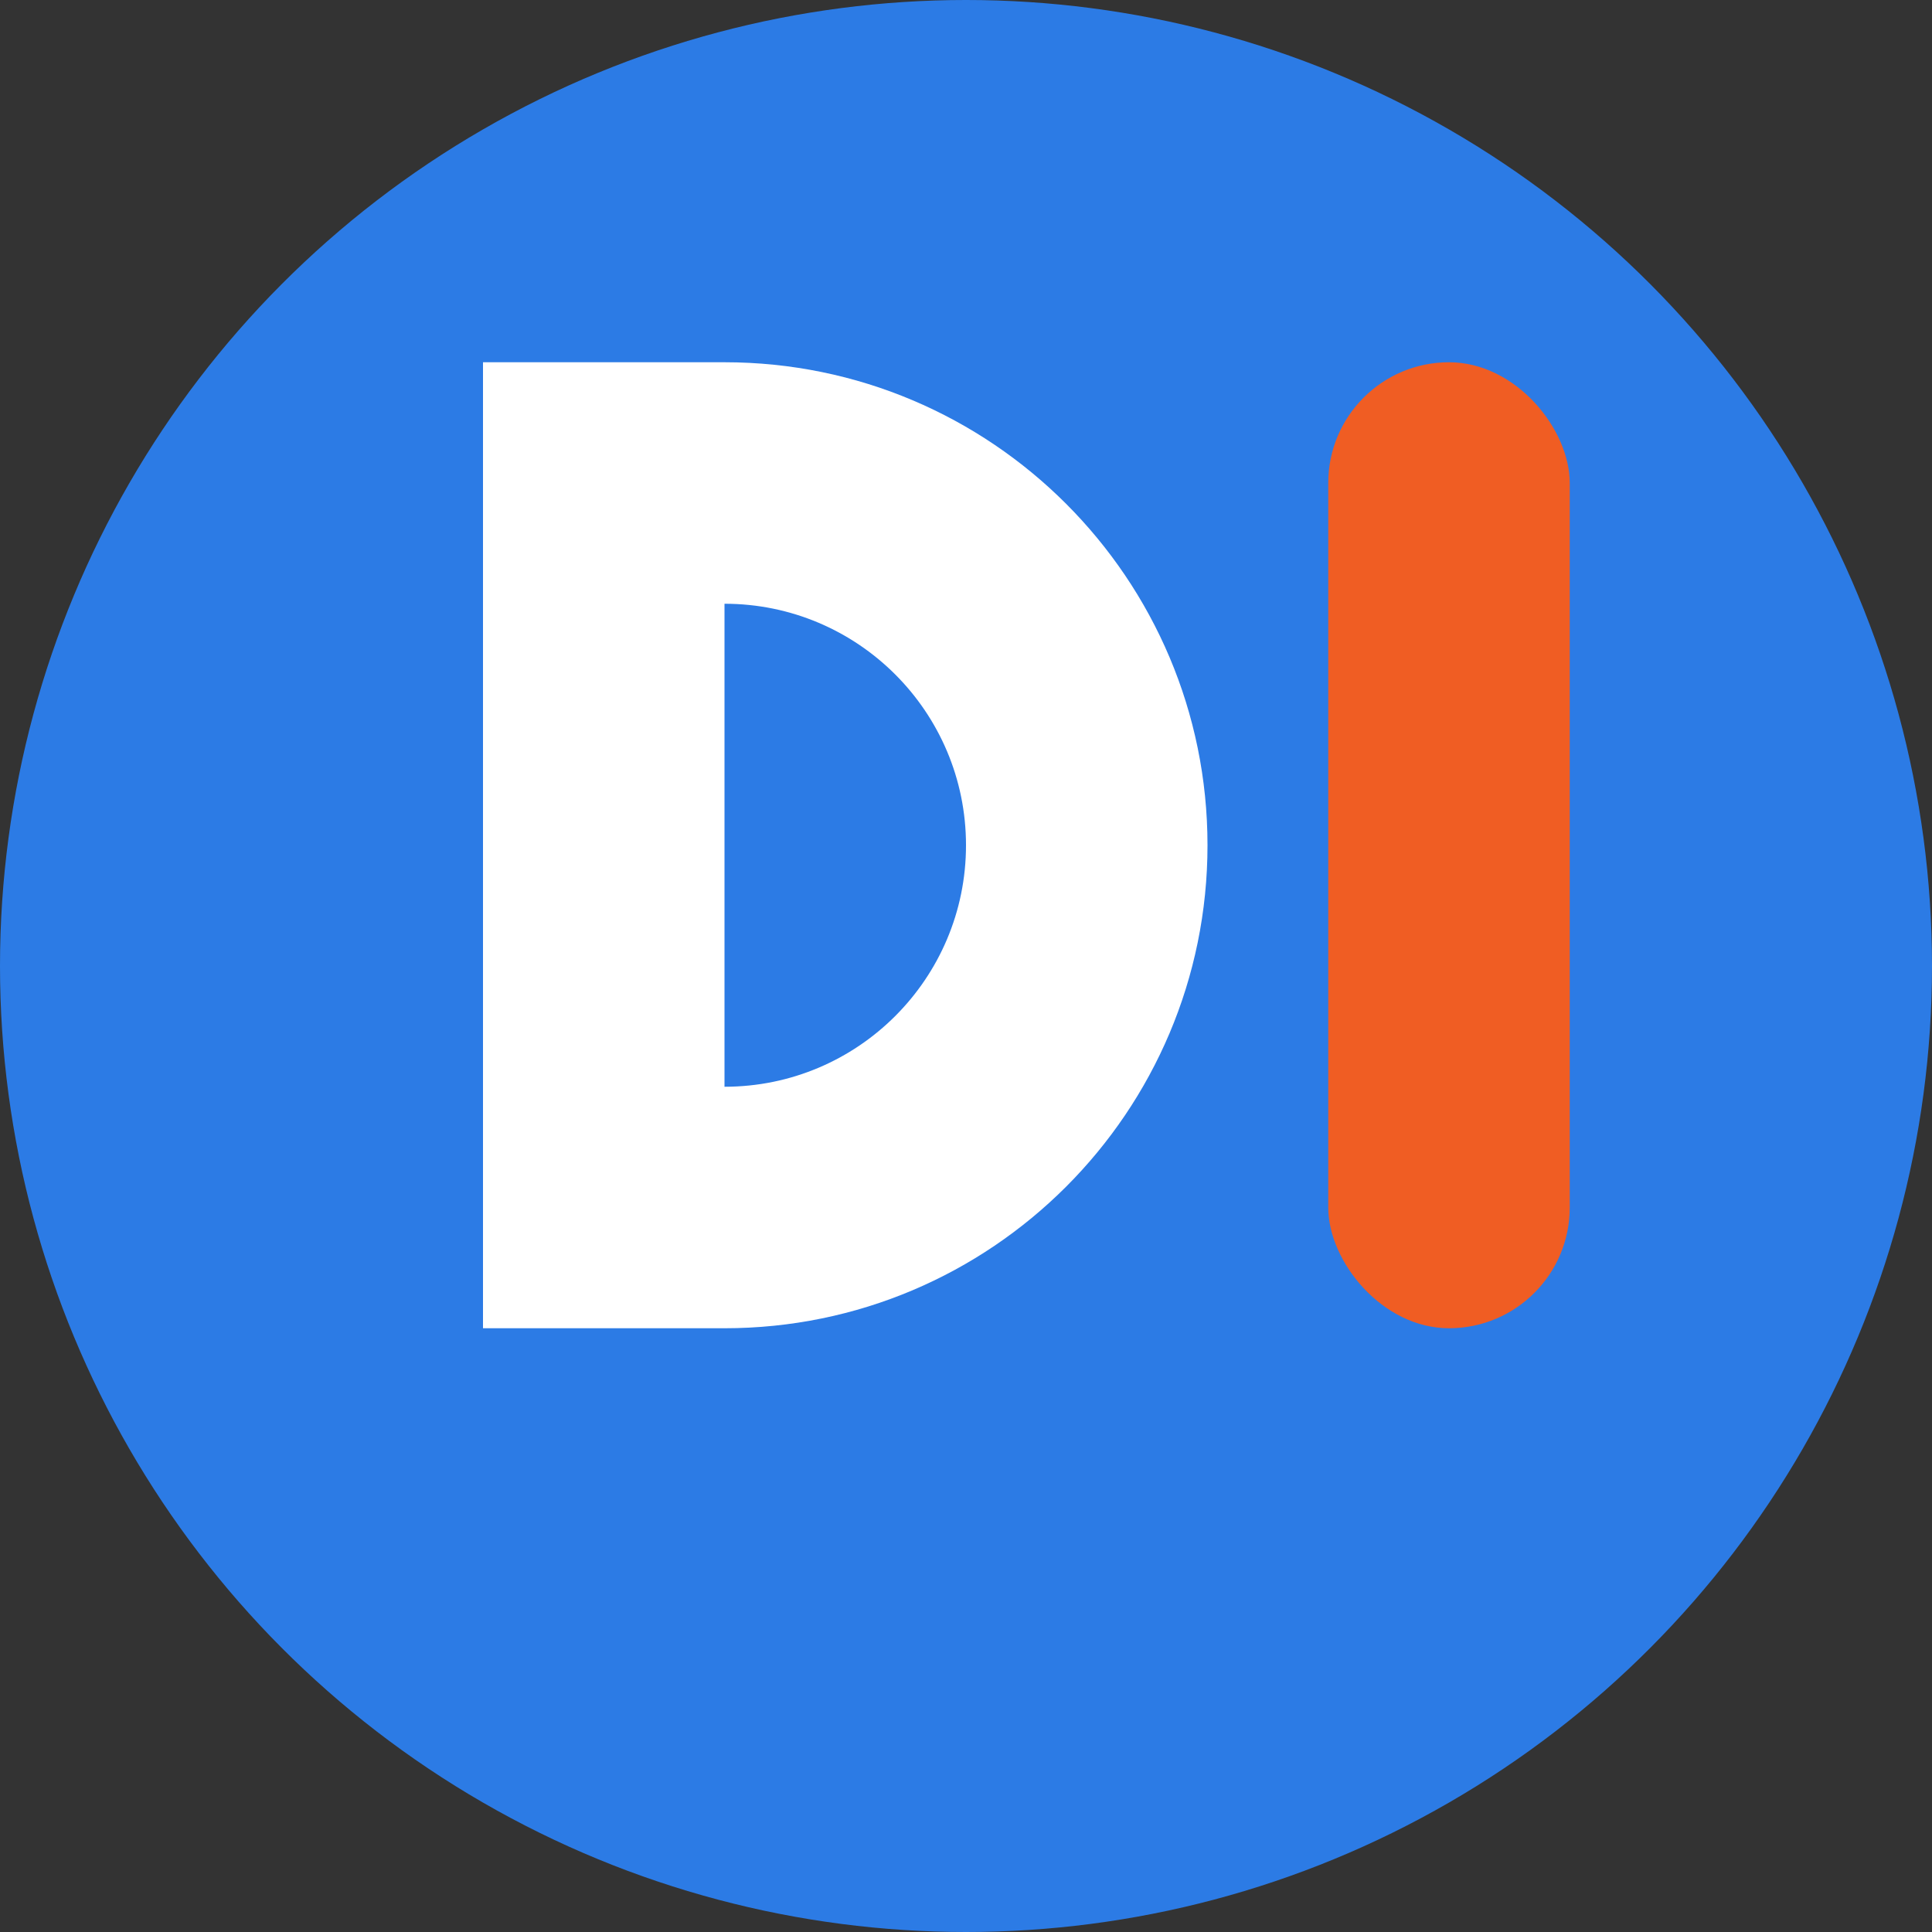
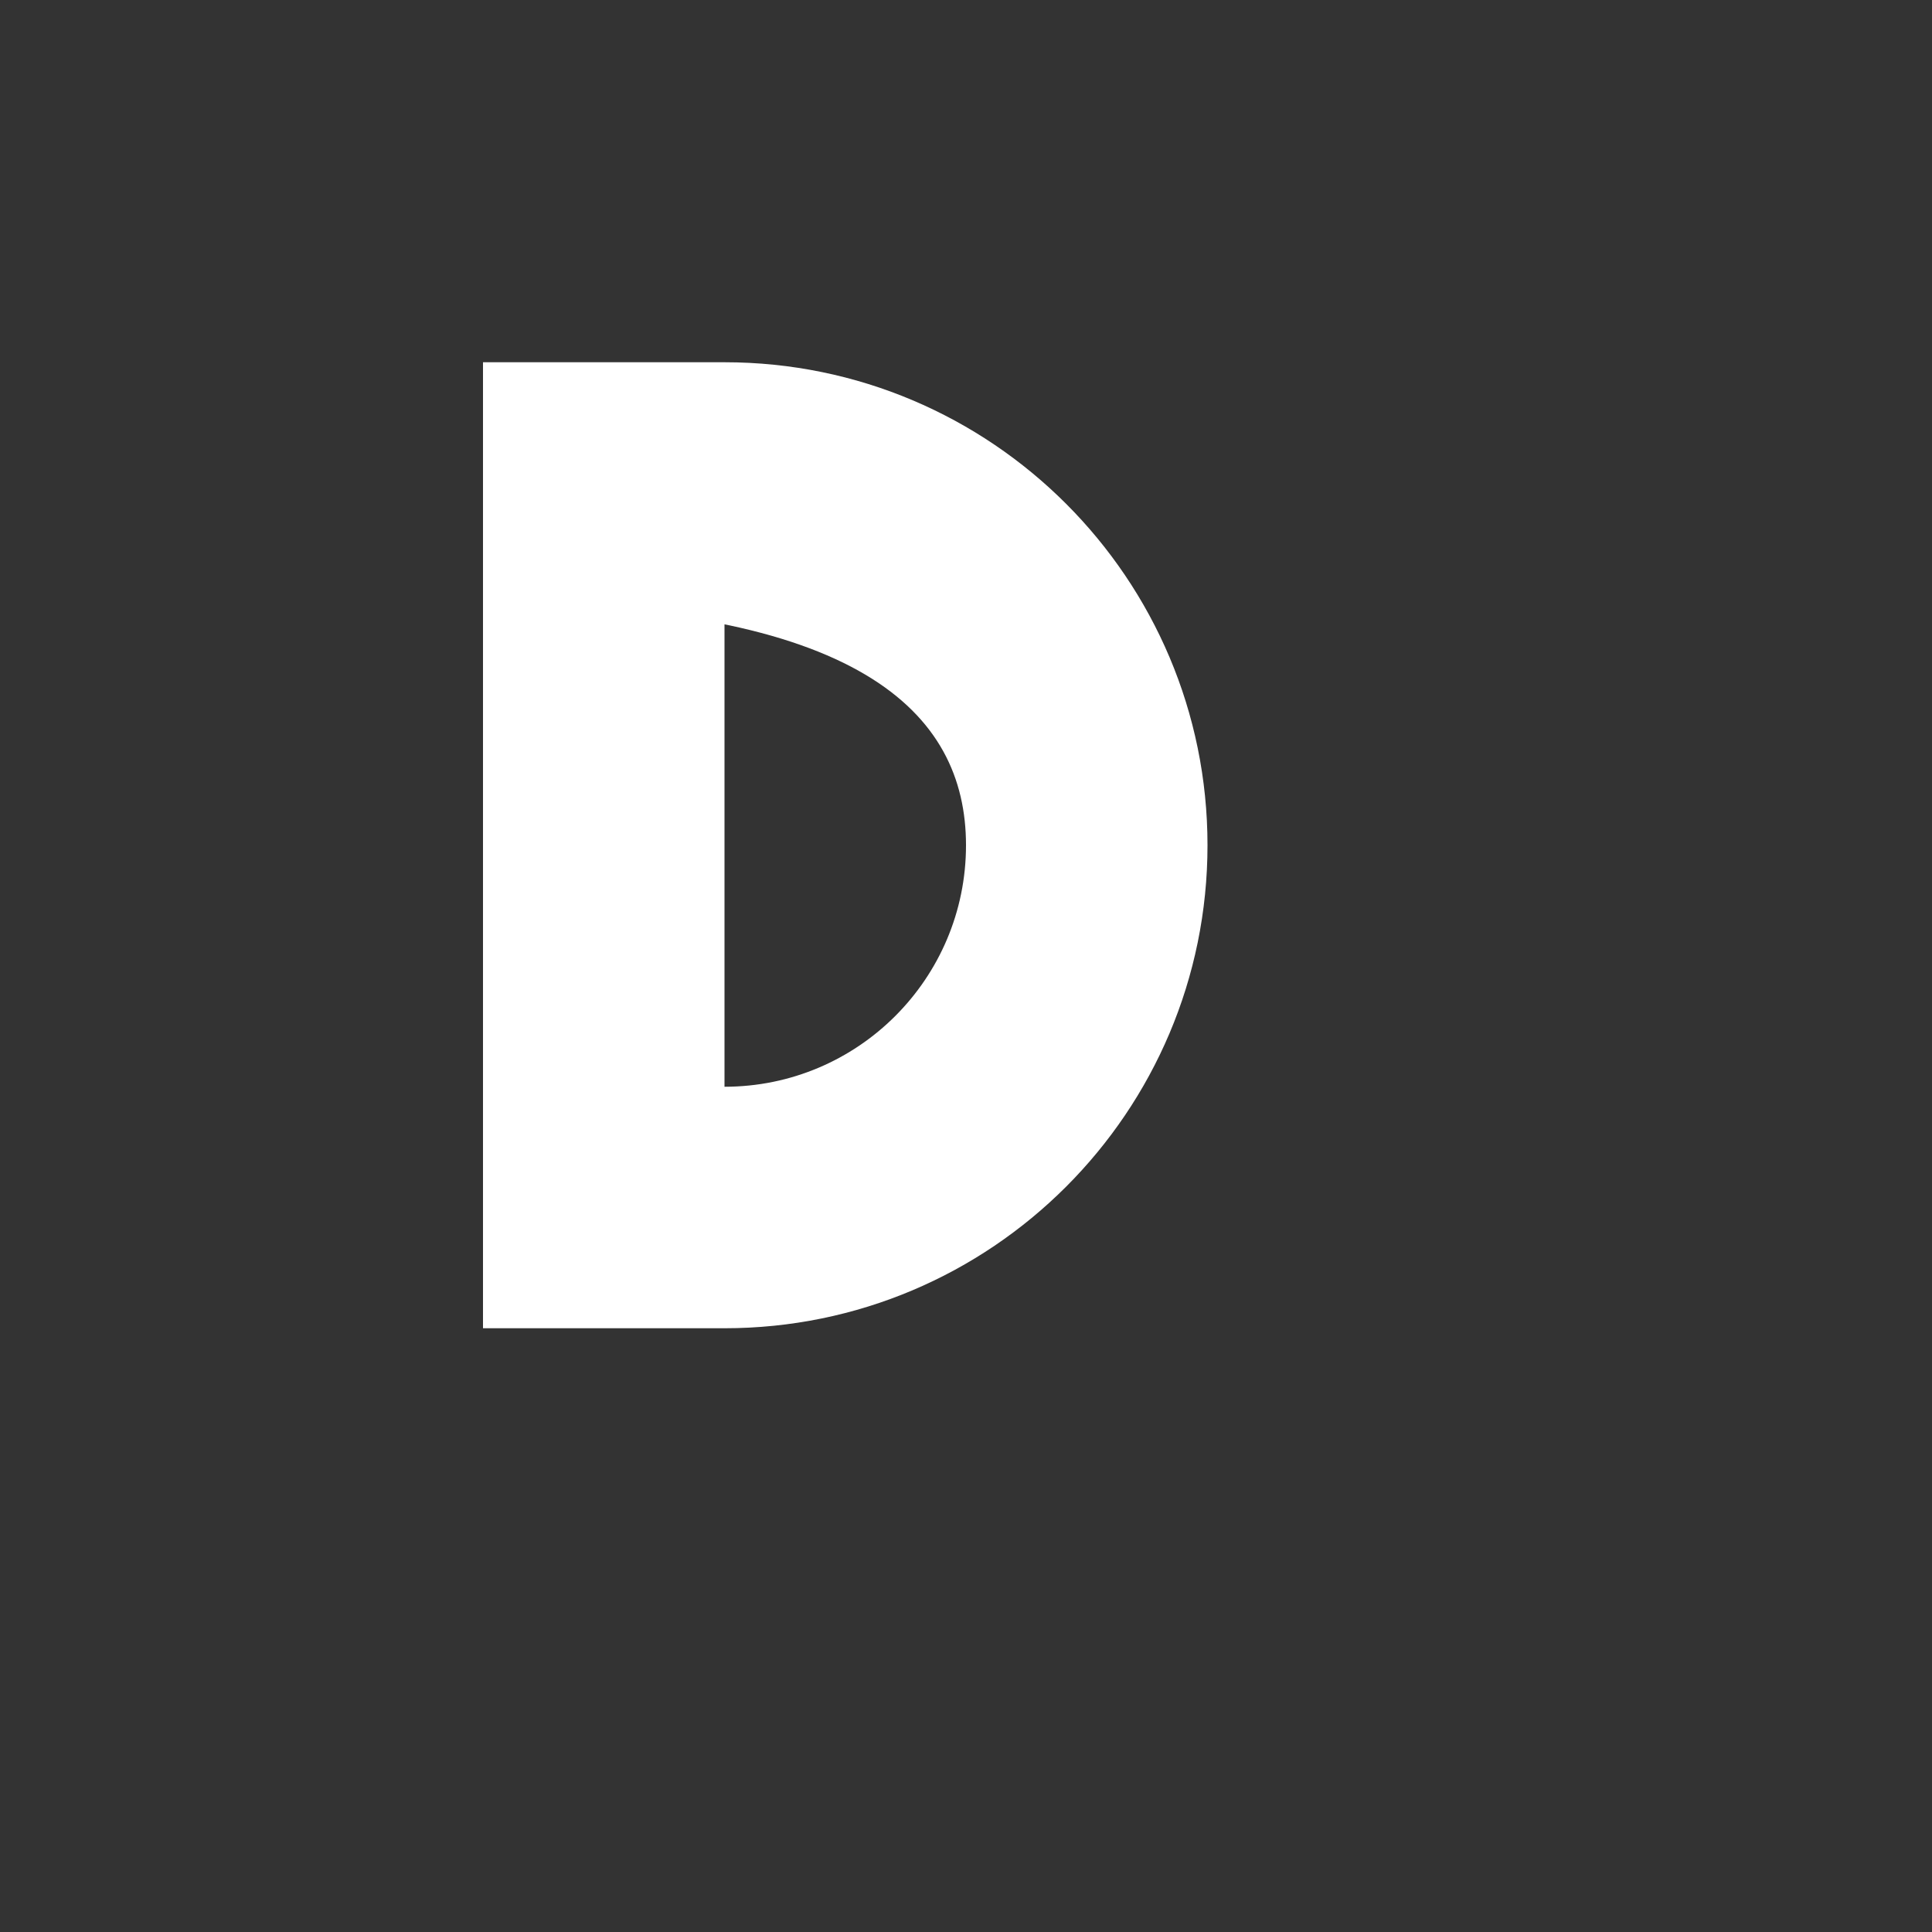
<svg xmlns="http://www.w3.org/2000/svg" width="32px" height="32px" viewBox="0 0 32 32" version="1.1">
  <rect x="0" y="0" width="32" height="32" fill="#333333" stroke="none" />
  <title>corenathylvia favicon</title>
  <g stroke="none" stroke-width="1" fill="none" fill-rule="evenodd">
-     <circle fill="#2c7be5" cx="16" cy="16" r="16" />
-     <path d="M8,10 L8,22 L12,22 C16.418,22 20,18.418 20,14 C20,9.582 16.418,6 12,6 L8,6 L8,10 Z M12,10 C14.209,10 16,11.791 16,14 C16,16.209 14.209,18 12,18 L12,10 Z" fill="#FFFFFF" fill-rule="nonzero" />
-     <rect fill="#f05d23" x="22" y="6" width="4" height="16" rx="2" />
+     <path d="M8,10 L8,22 L12,22 C16.418,22 20,18.418 20,14 C20,9.582 16.418,6 12,6 L8,6 L8,10 Z C14.209,10 16,11.791 16,14 C16,16.209 14.209,18 12,18 L12,10 Z" fill="#FFFFFF" fill-rule="nonzero" />
  </g>
</svg>